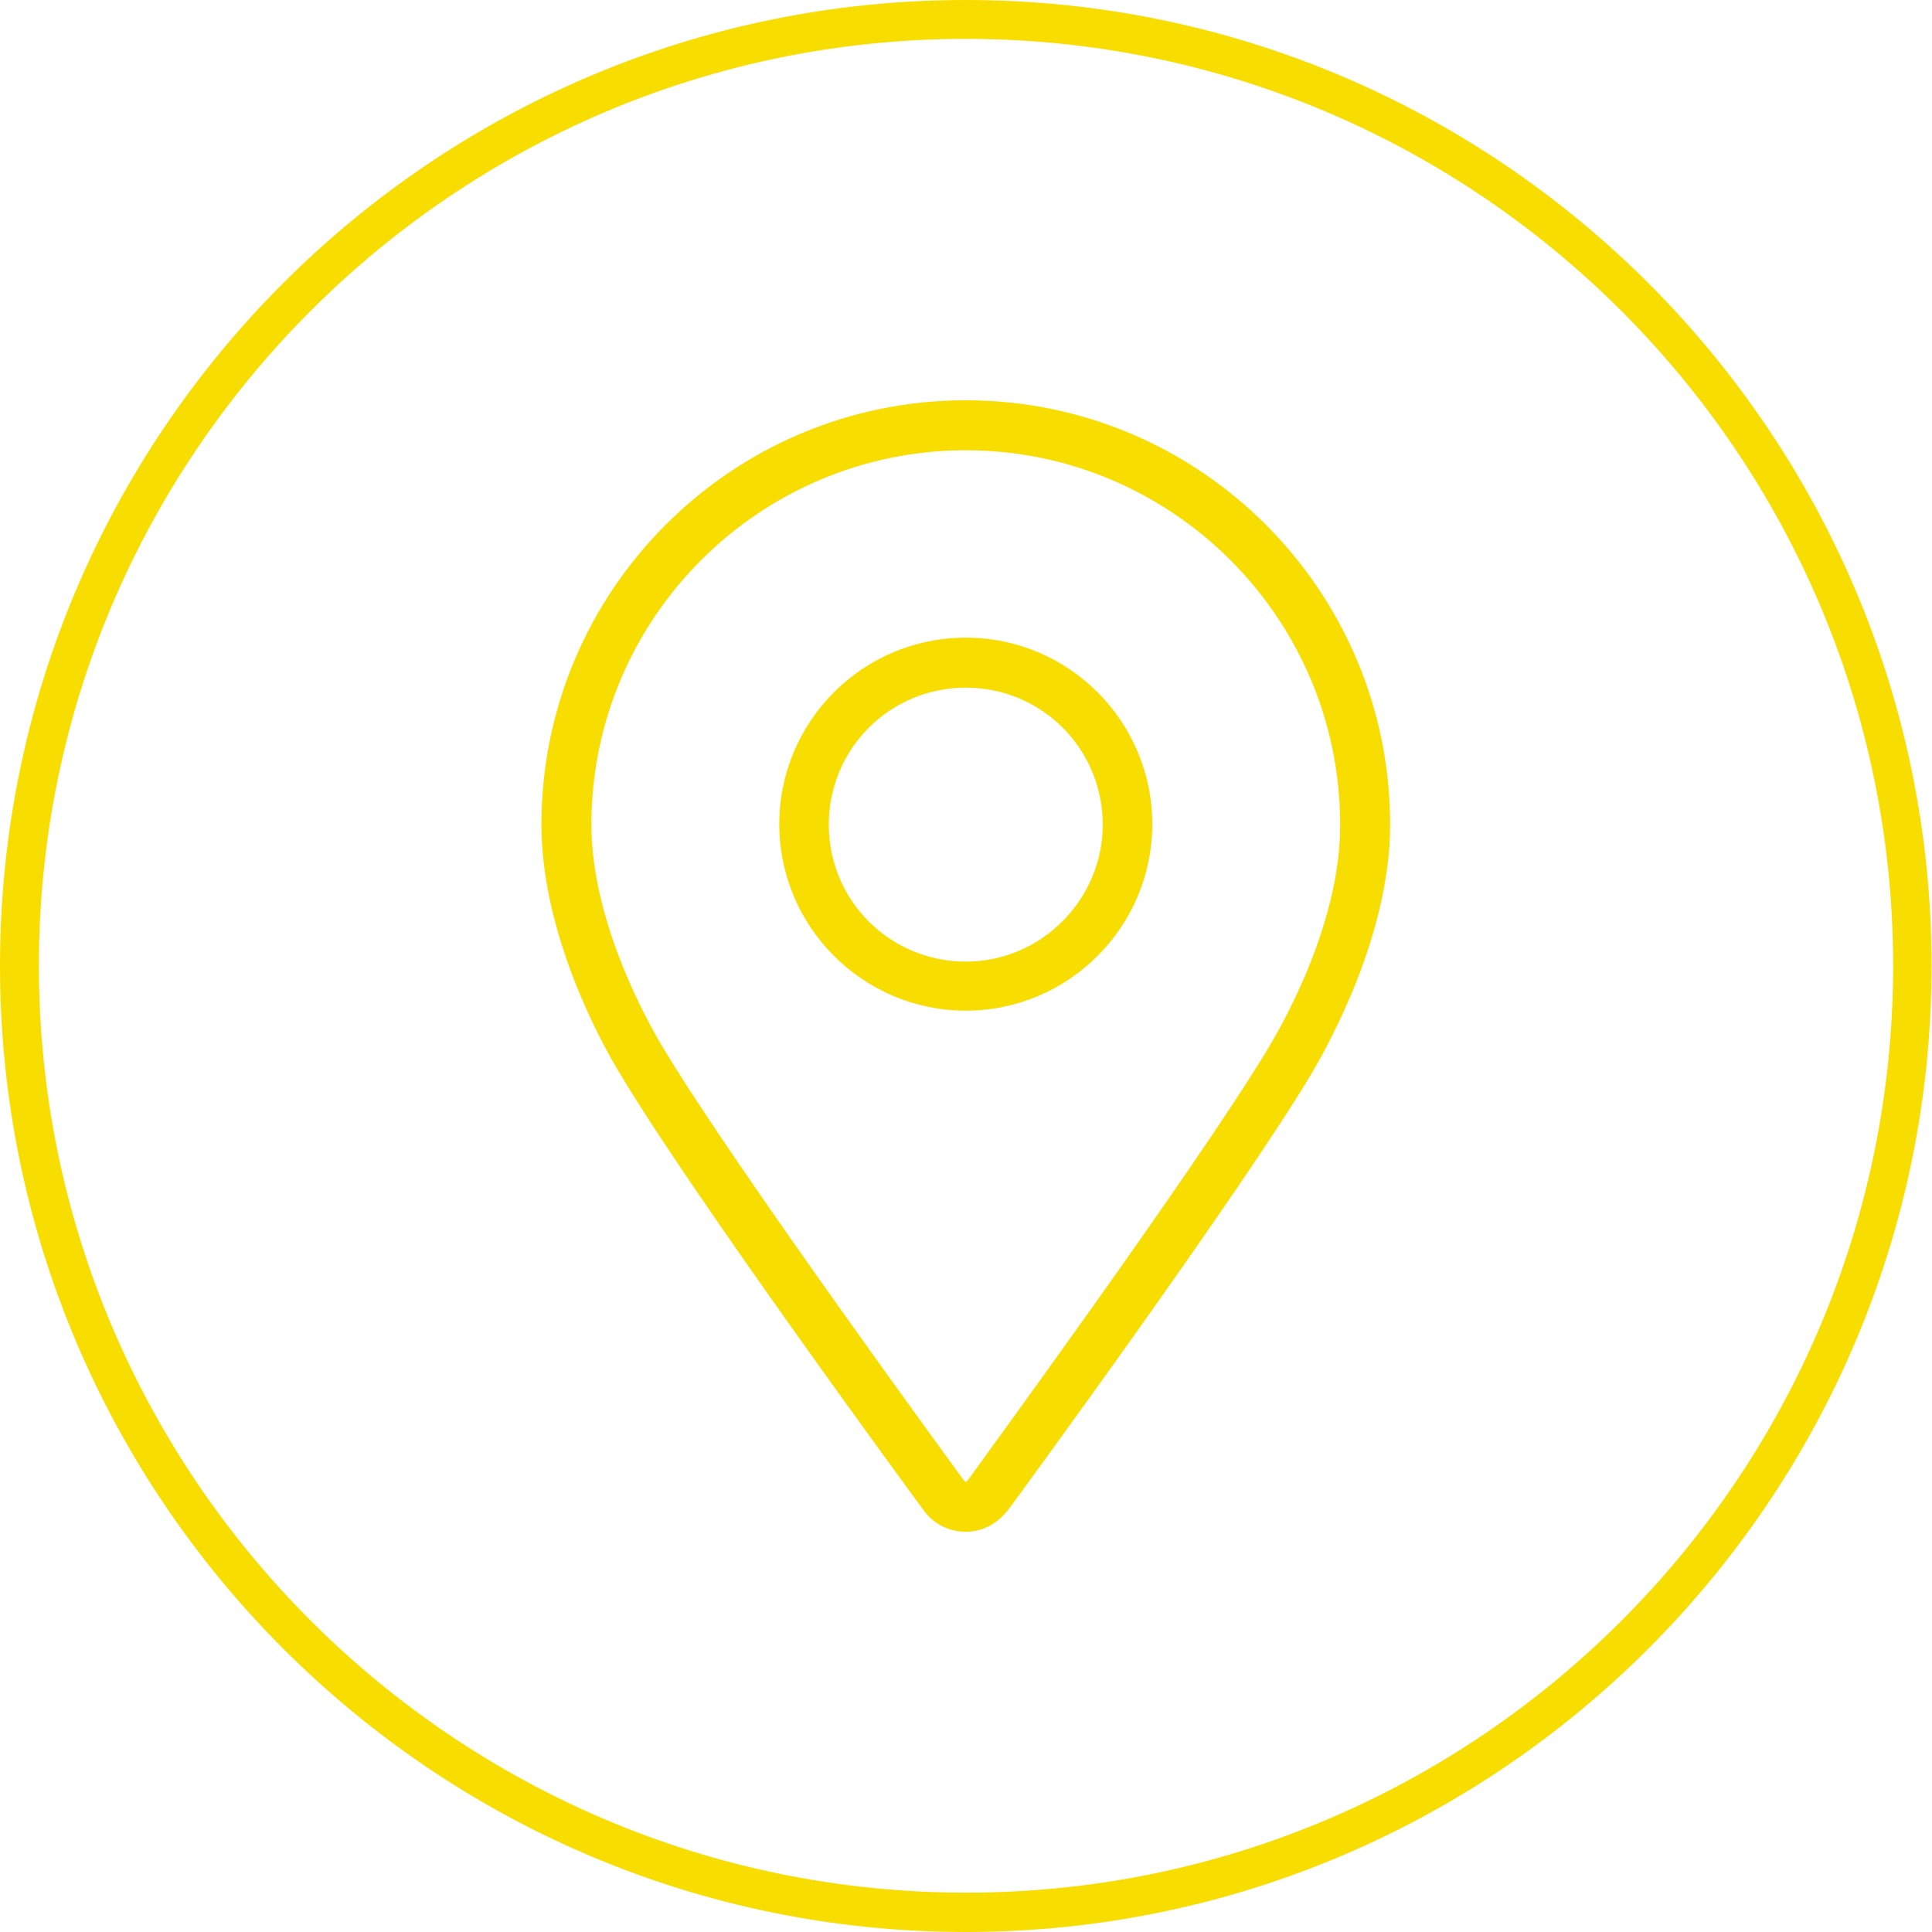
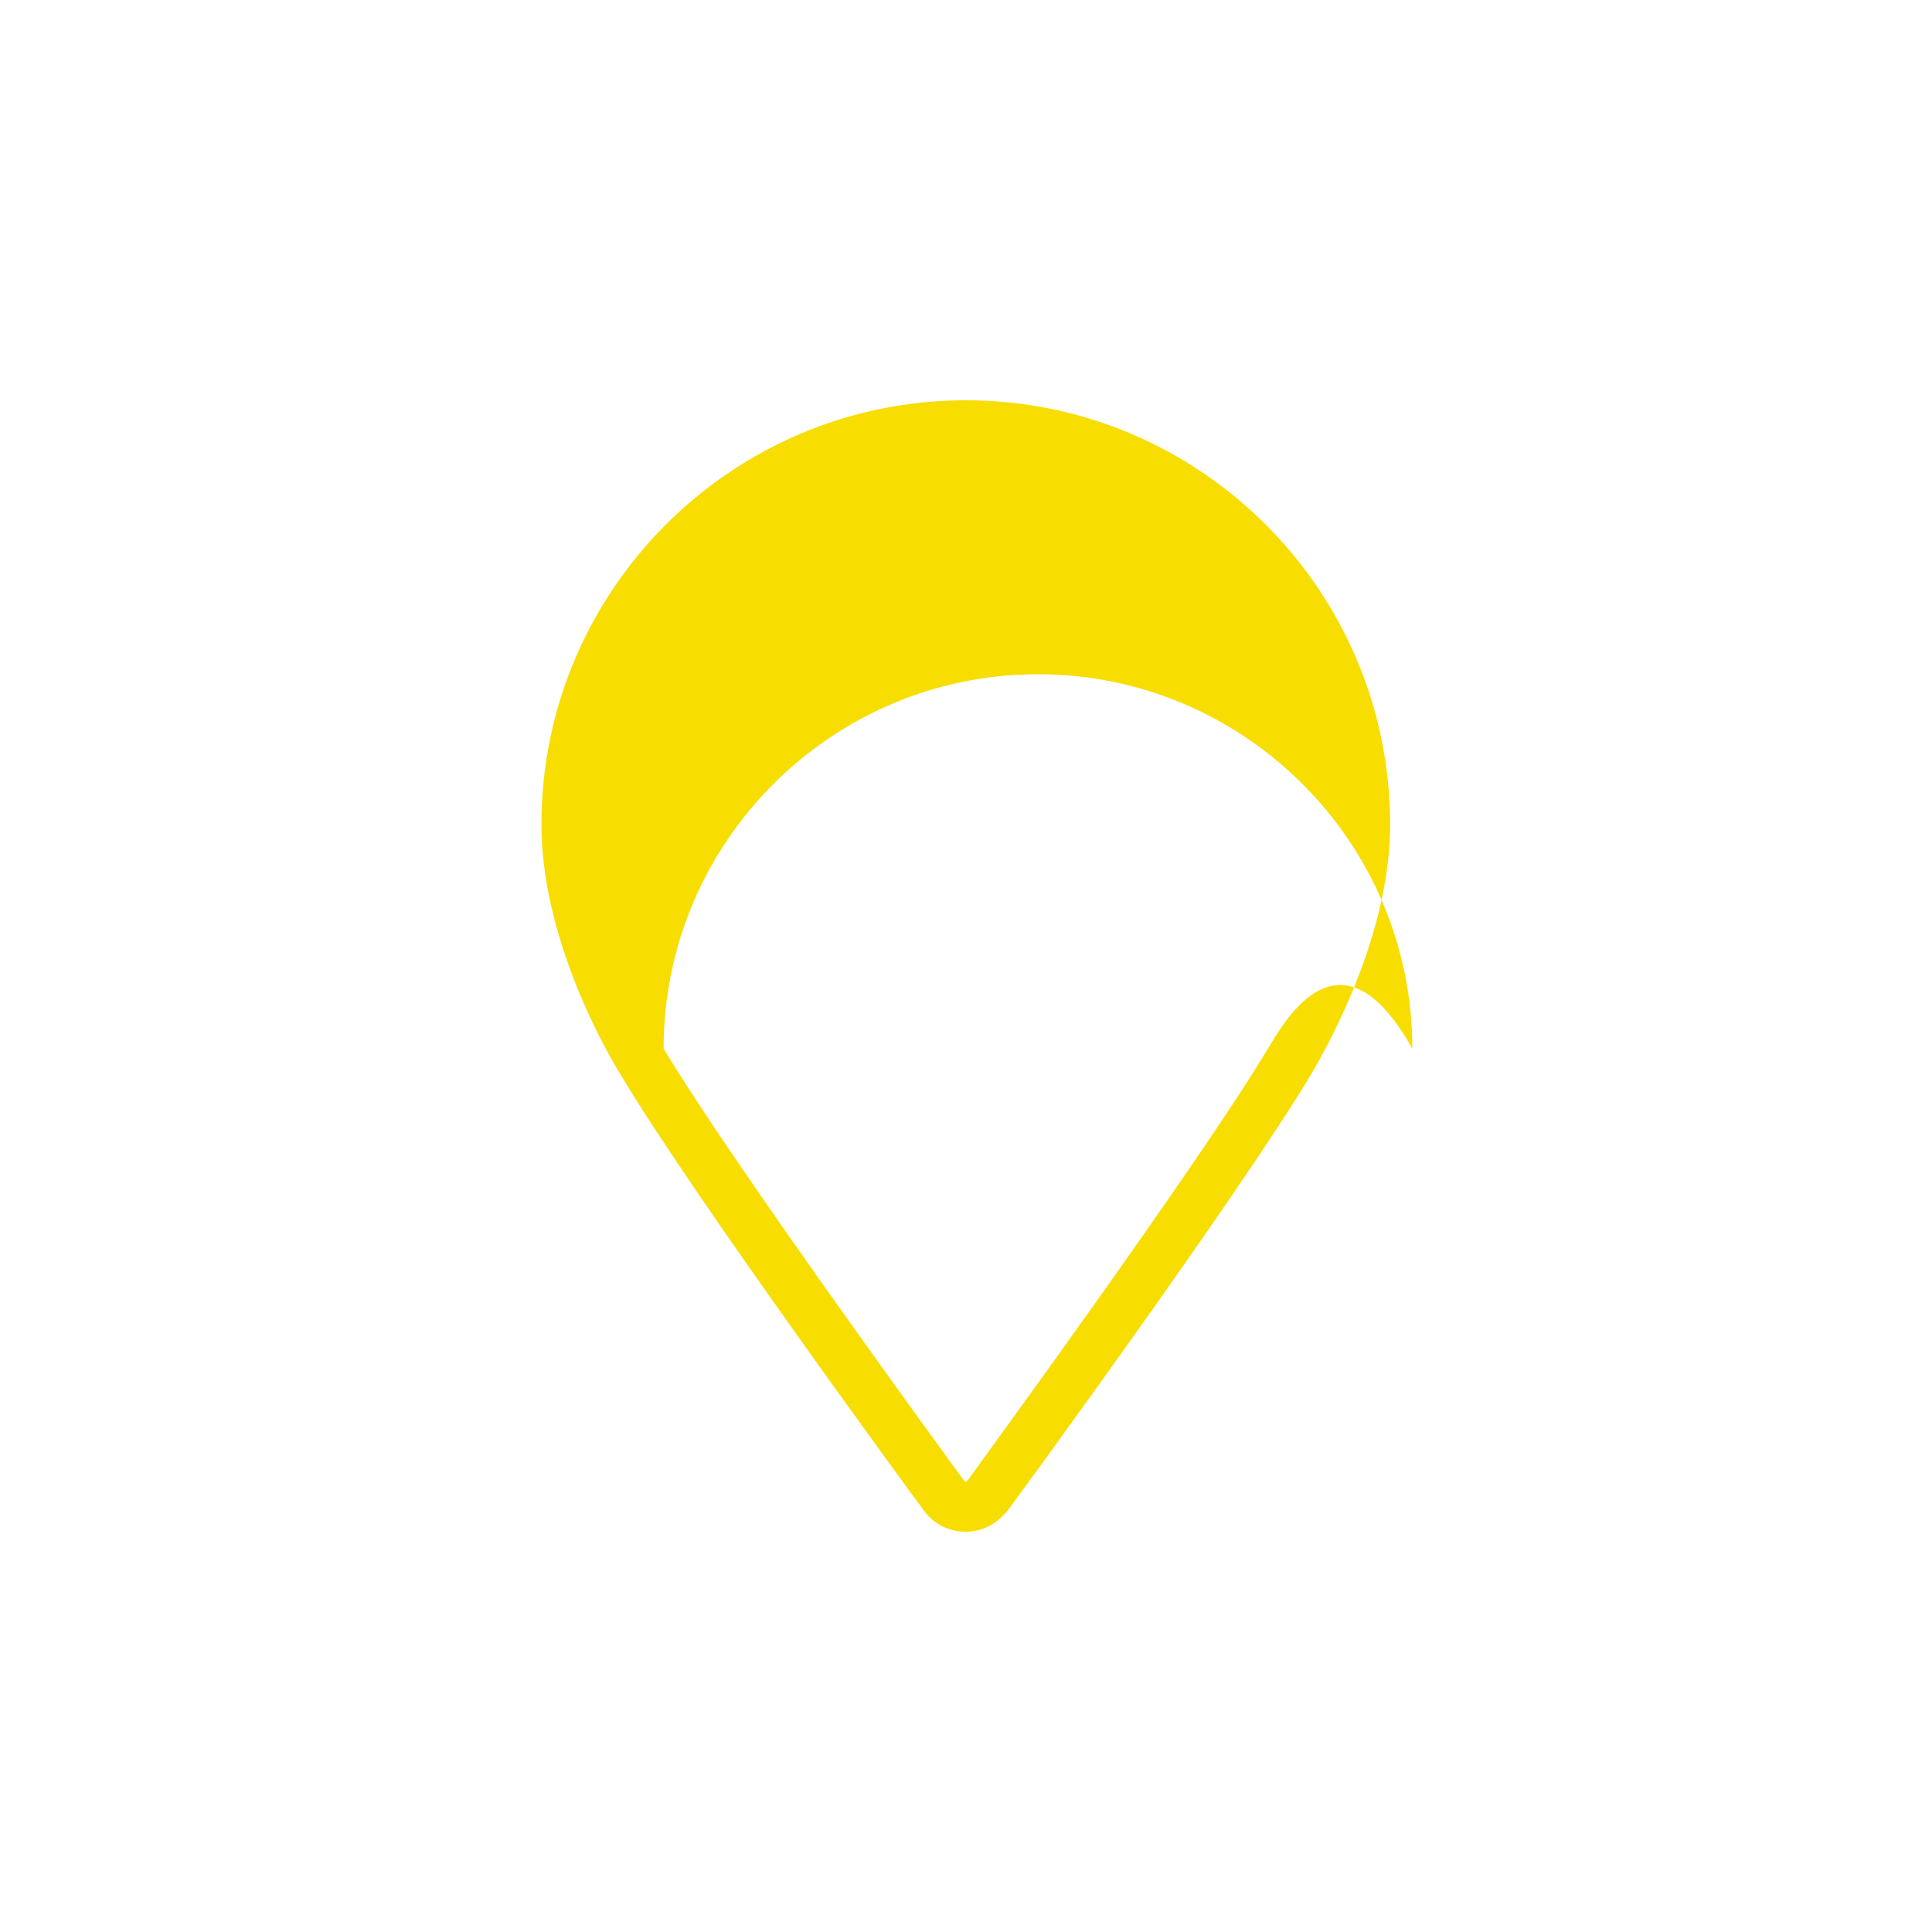
<svg xmlns="http://www.w3.org/2000/svg" version="1.1" id="Layer_1" x="0px" y="0px" viewBox="0 0 41.75 41.75" style="enable-background:new 0 0 41.75 41.75;" xml:space="preserve">
  <style type="text/css">
	.st0{fill:#FFFFFF;}
	.st1{fill:#0099A8;}
	.st2{fill:#84DADE;}
	.st3{fill:#FFDD00;}
	.st4{fill:#004E59;}
	.st5{fill:#0C4E59;}
	.st6{fill:none;stroke:#F9DD00;stroke-width:2;stroke-miterlimit:10;}
	.st7{fill:none;stroke:#89D2D8;stroke-width:2;stroke-miterlimit:10;}
	.st8{fill:none;stroke:#F9DD00;stroke-width:1.993;stroke-miterlimit:10;}
	.st9{opacity:0.5;}
	.st10{clip-path:url(#SVGID_4_);}
	.st11{fill:none;stroke:#89D1D7;stroke-miterlimit:10;}
	.st12{fill:none;stroke:#FADD00;stroke-width:3;stroke-miterlimit:10;}
	.st13{fill:#044E59;}
	.st14{fill:#F8DD01;}
	.st15{fill:#1198A7;}
	.st16{fill:#FDDC00;}
	.st17{fill:none;stroke:#FFFFFF;stroke-miterlimit:10;}
	.st18{fill:#010101;}
</style>
  <g>
    <g>
      <g>
-         <path class="st14" d="M20.87,41.75C9.36,41.75,0,32.38,0,20.87S9.36,0,20.87,0s20.87,9.36,20.87,20.87S32.38,41.75,20.87,41.75z      M20.87,0.84C9.83,0.84,0.84,9.83,0.84,20.87s8.99,20.03,20.04,20.03c11.05,0,20.03-8.99,20.03-20.03S31.92,0.84,20.87,0.84z" />
-       </g>
+         </g>
    </g>
    <g>
-       <path class="st14" d="M20.87,8.65c-5.06,0-9.17,4.11-9.17,9.17c0,2.37,1.3,4.74,1.71,5.4c1.56,2.62,6.33,9.12,6.53,9.39    c0.22,0.32,0.56,0.49,0.93,0.49c0.37,0,0.68-0.17,0.93-0.49c0.2-0.27,4.96-6.77,6.53-9.39c0.39-0.66,1.71-3.03,1.71-5.4    C30.04,12.76,25.93,8.65,20.87,8.65z M27.4,22.66c-1.54,2.57-6.43,9.24-6.48,9.32c-0.02,0.02-0.05,0.05-0.05,0.05    s-0.02-0.02-0.05-0.05c-0.05-0.07-4.94-6.75-6.48-9.32c-0.37-0.61-1.56-2.76-1.56-4.84c0-4.47,3.64-8.09,8.09-8.09    s8.09,3.62,8.09,8.09C28.97,19.9,27.77,22.05,27.4,22.66z" />
-       <path class="st14" d="M20.87,13.78c-2.23,0-4.03,1.81-4.03,4.03s1.81,4.03,4.03,4.03s4.03-1.81,4.03-4.03S23.1,13.78,20.87,13.78z     M20.87,20.78c-1.64,0-2.96-1.32-2.96-2.96s1.32-2.96,2.96-2.96s2.96,1.32,2.96,2.96C23.83,19.43,22.51,20.78,20.87,20.78z" />
+       <path class="st14" d="M20.87,8.65c-5.06,0-9.17,4.11-9.17,9.17c0,2.37,1.3,4.74,1.71,5.4c1.56,2.62,6.33,9.12,6.53,9.39    c0.22,0.32,0.56,0.49,0.93,0.49c0.37,0,0.68-0.17,0.93-0.49c0.2-0.27,4.96-6.77,6.53-9.39c0.39-0.66,1.71-3.03,1.71-5.4    C30.04,12.76,25.93,8.65,20.87,8.65z M27.4,22.66c-1.54,2.57-6.43,9.24-6.48,9.32c-0.02,0.02-0.05,0.05-0.05,0.05    s-0.02-0.02-0.05-0.05c-0.05-0.07-4.94-6.75-6.48-9.32c0-4.47,3.64-8.09,8.09-8.09    s8.09,3.62,8.09,8.09C28.97,19.9,27.77,22.05,27.4,22.66z" />
    </g>
  </g>
</svg>